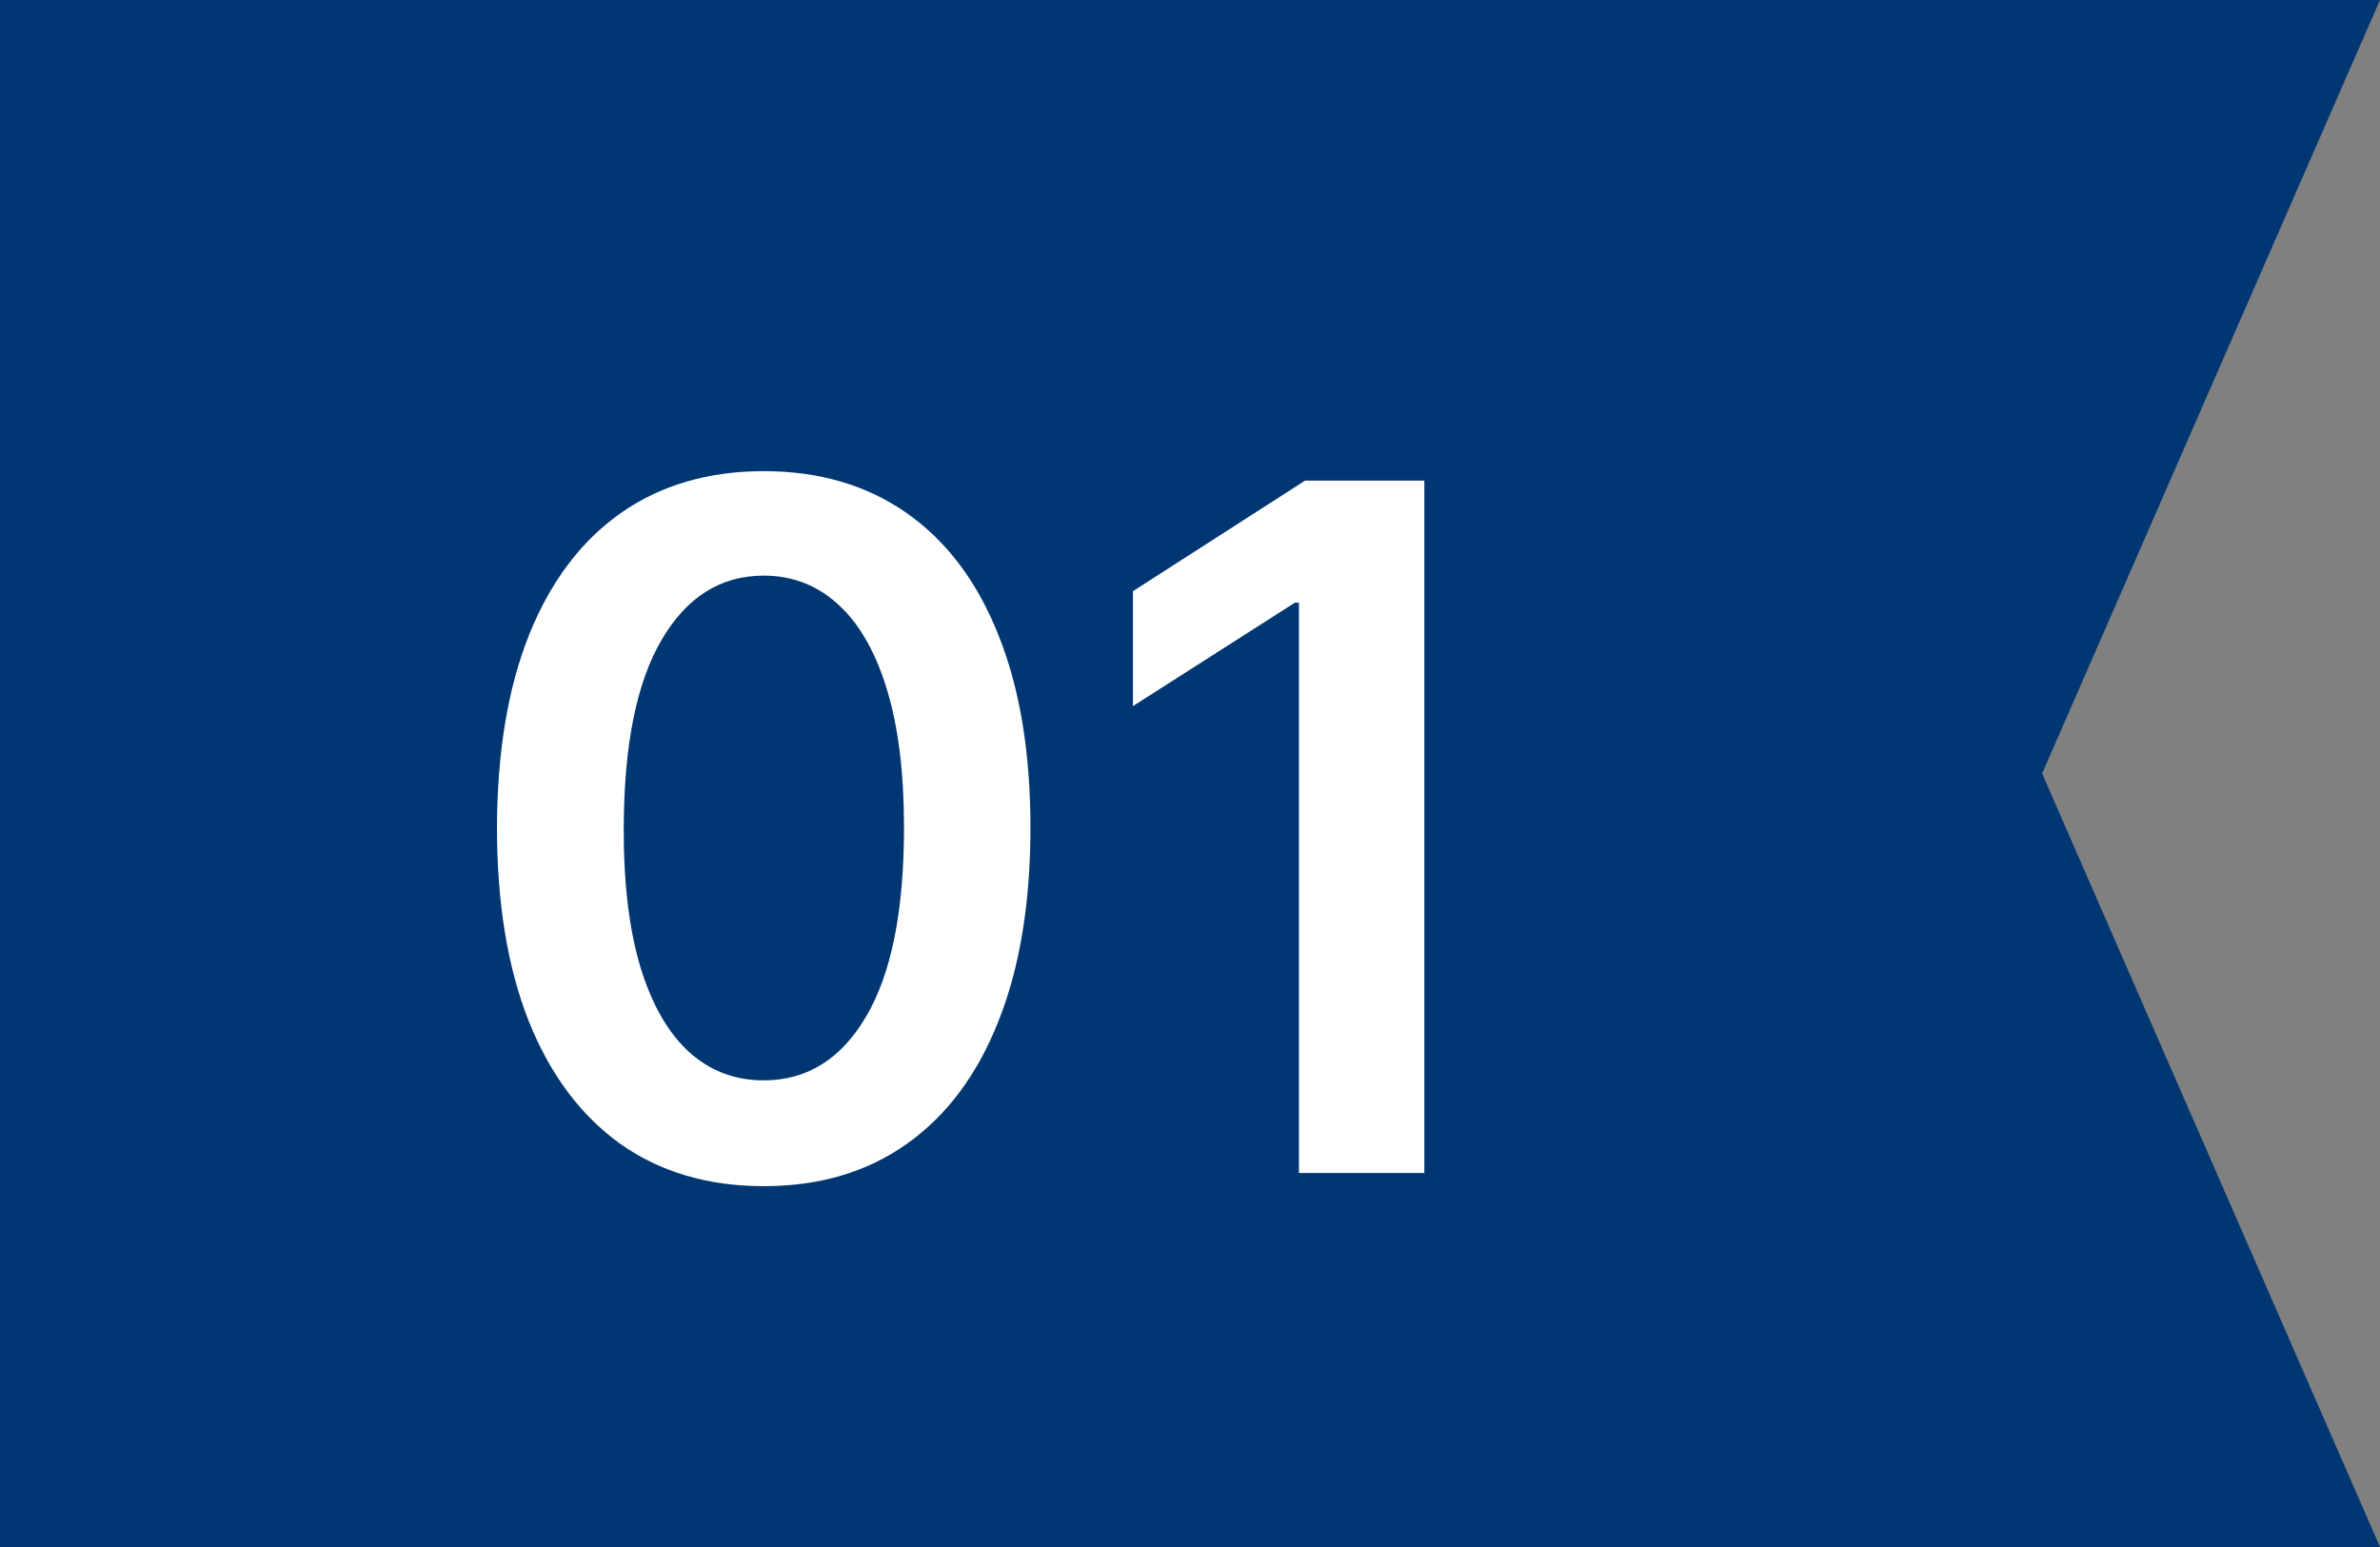
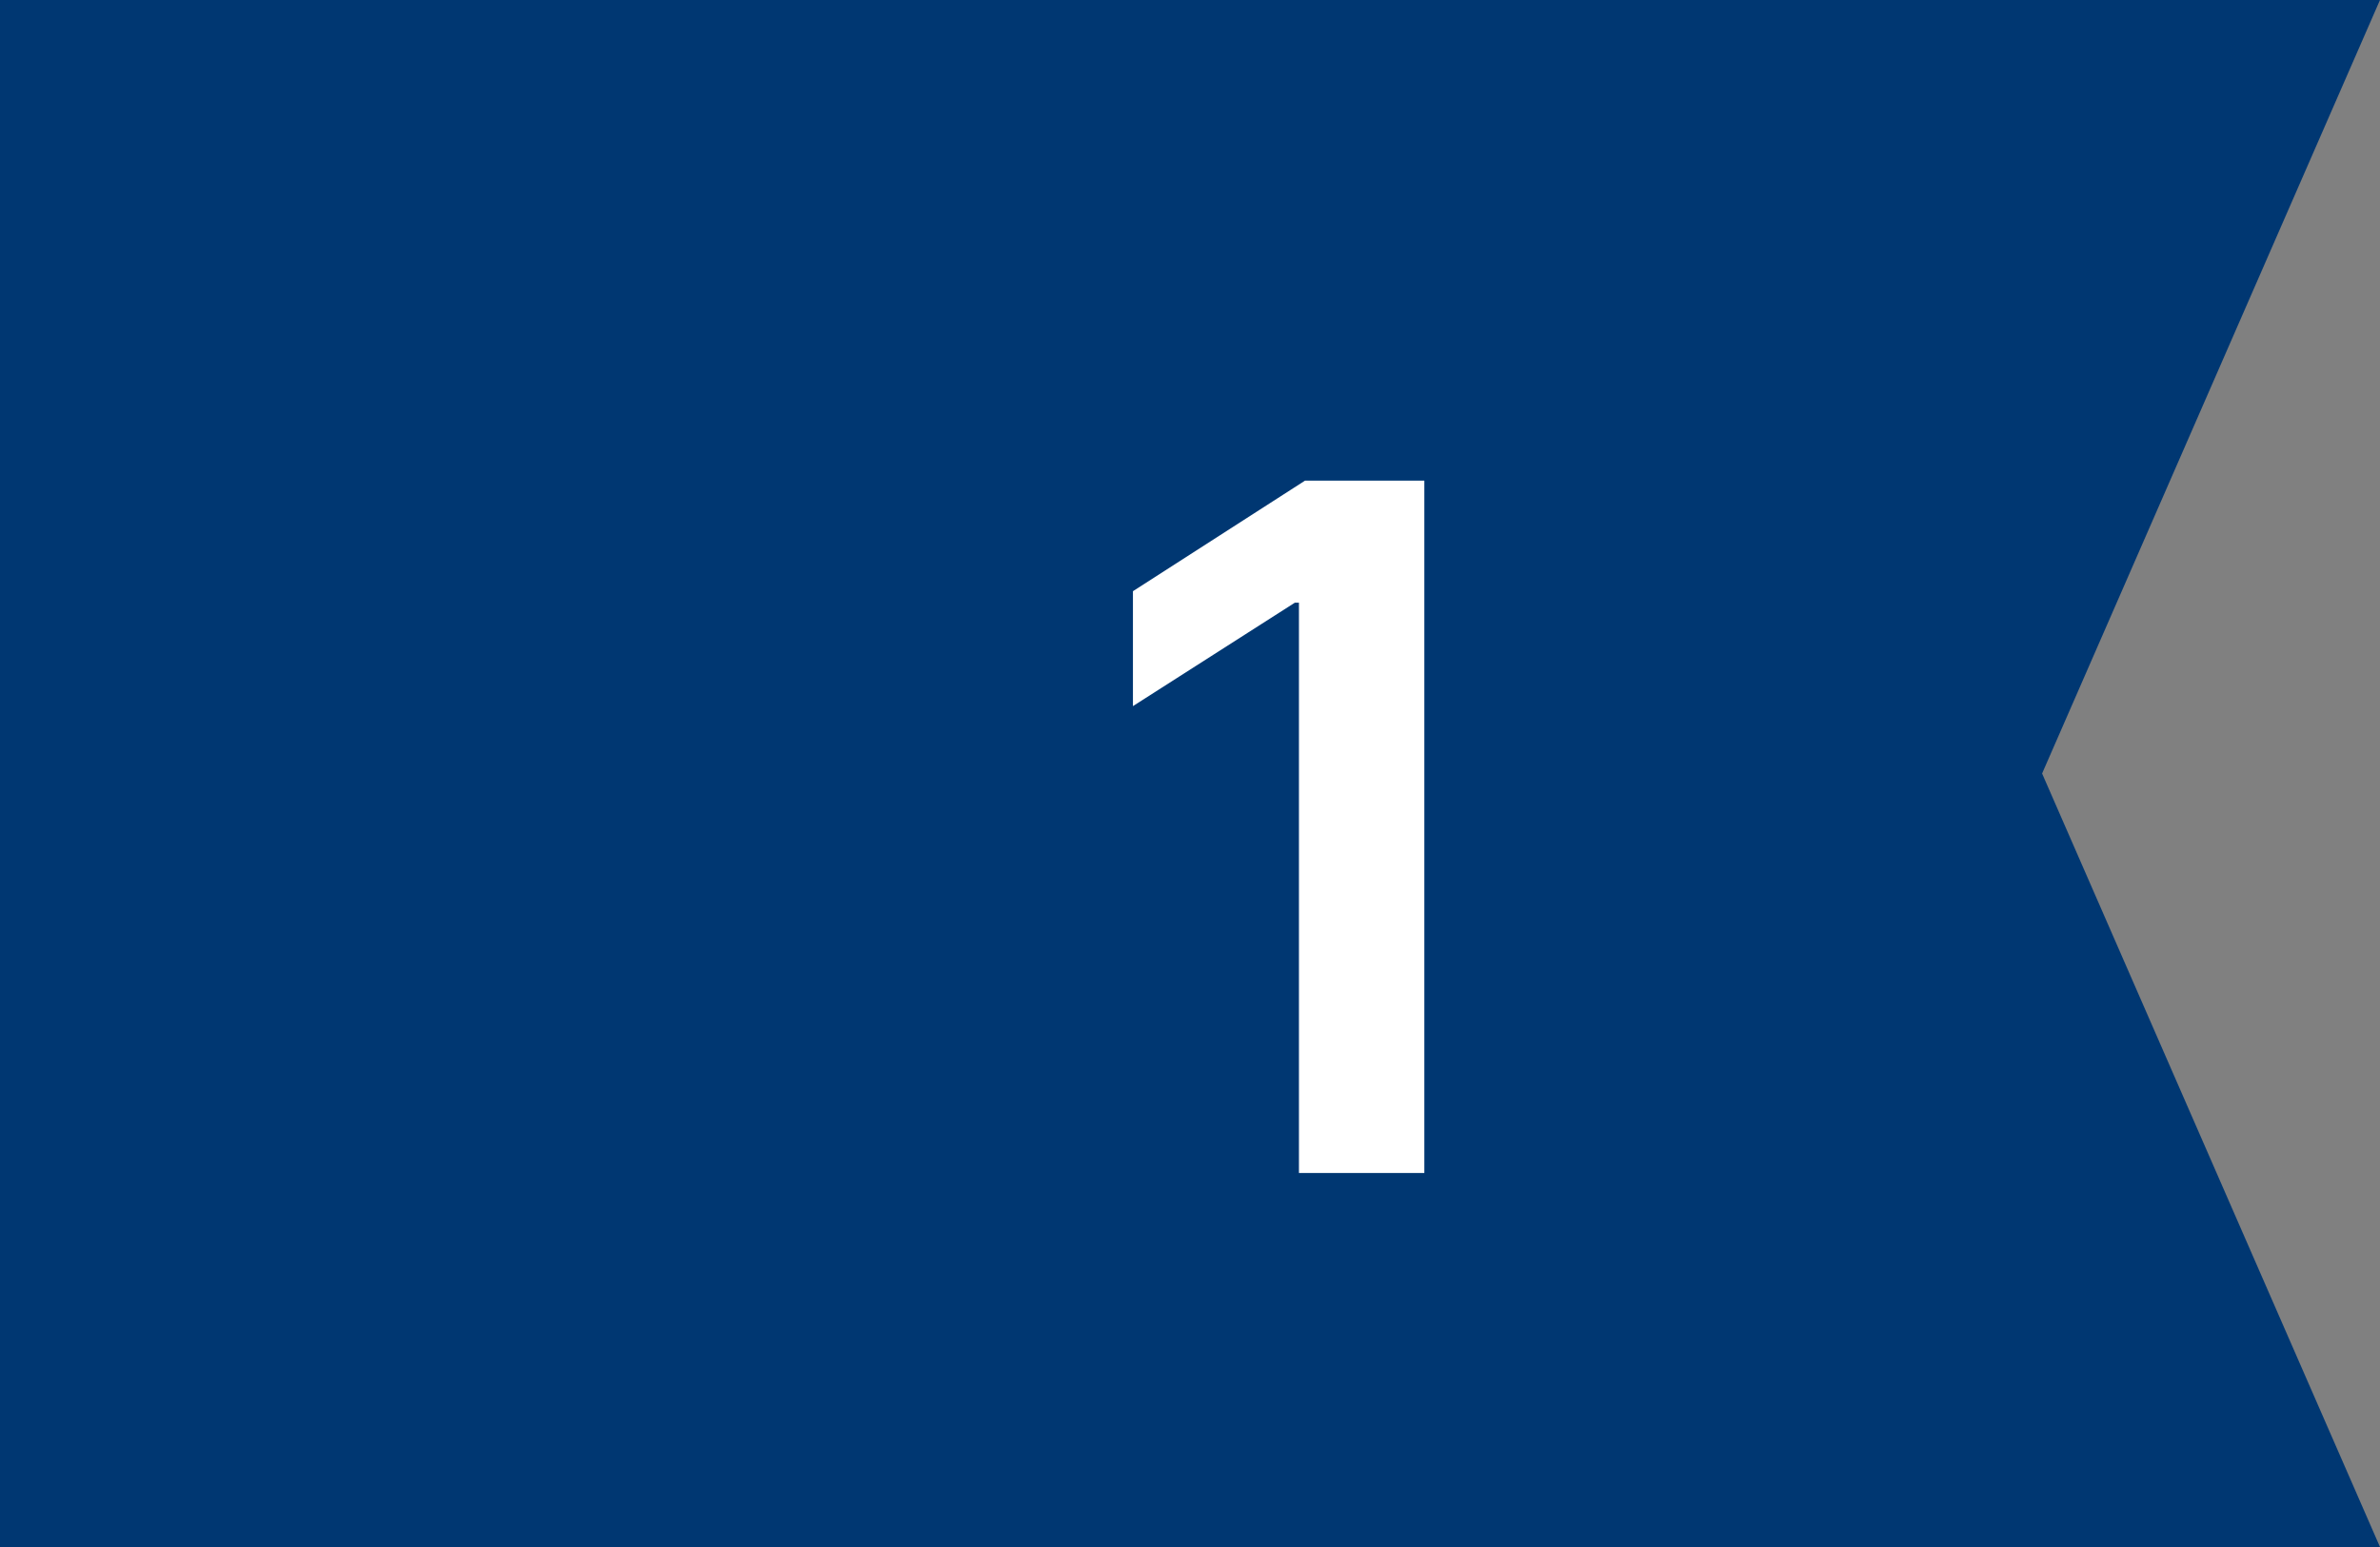
<svg xmlns="http://www.w3.org/2000/svg" width="80" height="52" viewBox="0 0 80 52" fill="none">
  <rect x="0" y="0" width="80" height="52" fill="#808080" stroke="none" />
  <path d="M0 52L-2.27299e-06 3.8147e-06L80 3.17786e-07L68.642 26L80 52L0 52Z" fill="#003772" />
  <path d="M47.877 16.156V39.428H43.662V20.258H43.525L38.082 23.735V19.872L43.866 16.156H47.877Z" fill="white" />
-   <path d="M25.671 39.871C23.8 39.871 22.194 39.398 20.853 38.451C19.52 37.496 18.493 36.121 17.773 34.326C17.061 32.523 16.705 30.353 16.705 27.815C16.713 25.277 17.073 23.118 17.785 21.337C18.504 19.549 19.531 18.186 20.864 17.247C22.205 16.307 23.807 15.837 25.671 15.837C27.535 15.837 29.137 16.307 30.478 17.247C31.819 18.186 32.845 19.549 33.557 21.337C34.277 23.125 34.637 25.284 34.637 27.815C34.637 30.36 34.277 32.534 33.557 34.337C32.845 36.133 31.819 37.504 30.478 38.451C29.145 39.398 27.542 39.871 25.671 39.871ZM25.671 36.315C27.125 36.315 28.273 35.599 29.114 34.167C29.963 32.728 30.387 30.61 30.387 27.815C30.387 25.966 30.194 24.413 29.807 23.156C29.421 21.898 28.875 20.951 28.171 20.315C27.466 19.671 26.633 19.349 25.671 19.349C24.224 19.349 23.08 20.069 22.239 21.508C21.398 22.94 20.974 25.042 20.966 27.815C20.959 29.671 21.145 31.231 21.523 32.496C21.91 33.762 22.455 34.716 23.16 35.36C23.864 35.996 24.701 36.315 25.671 36.315Z" fill="white" />
</svg>